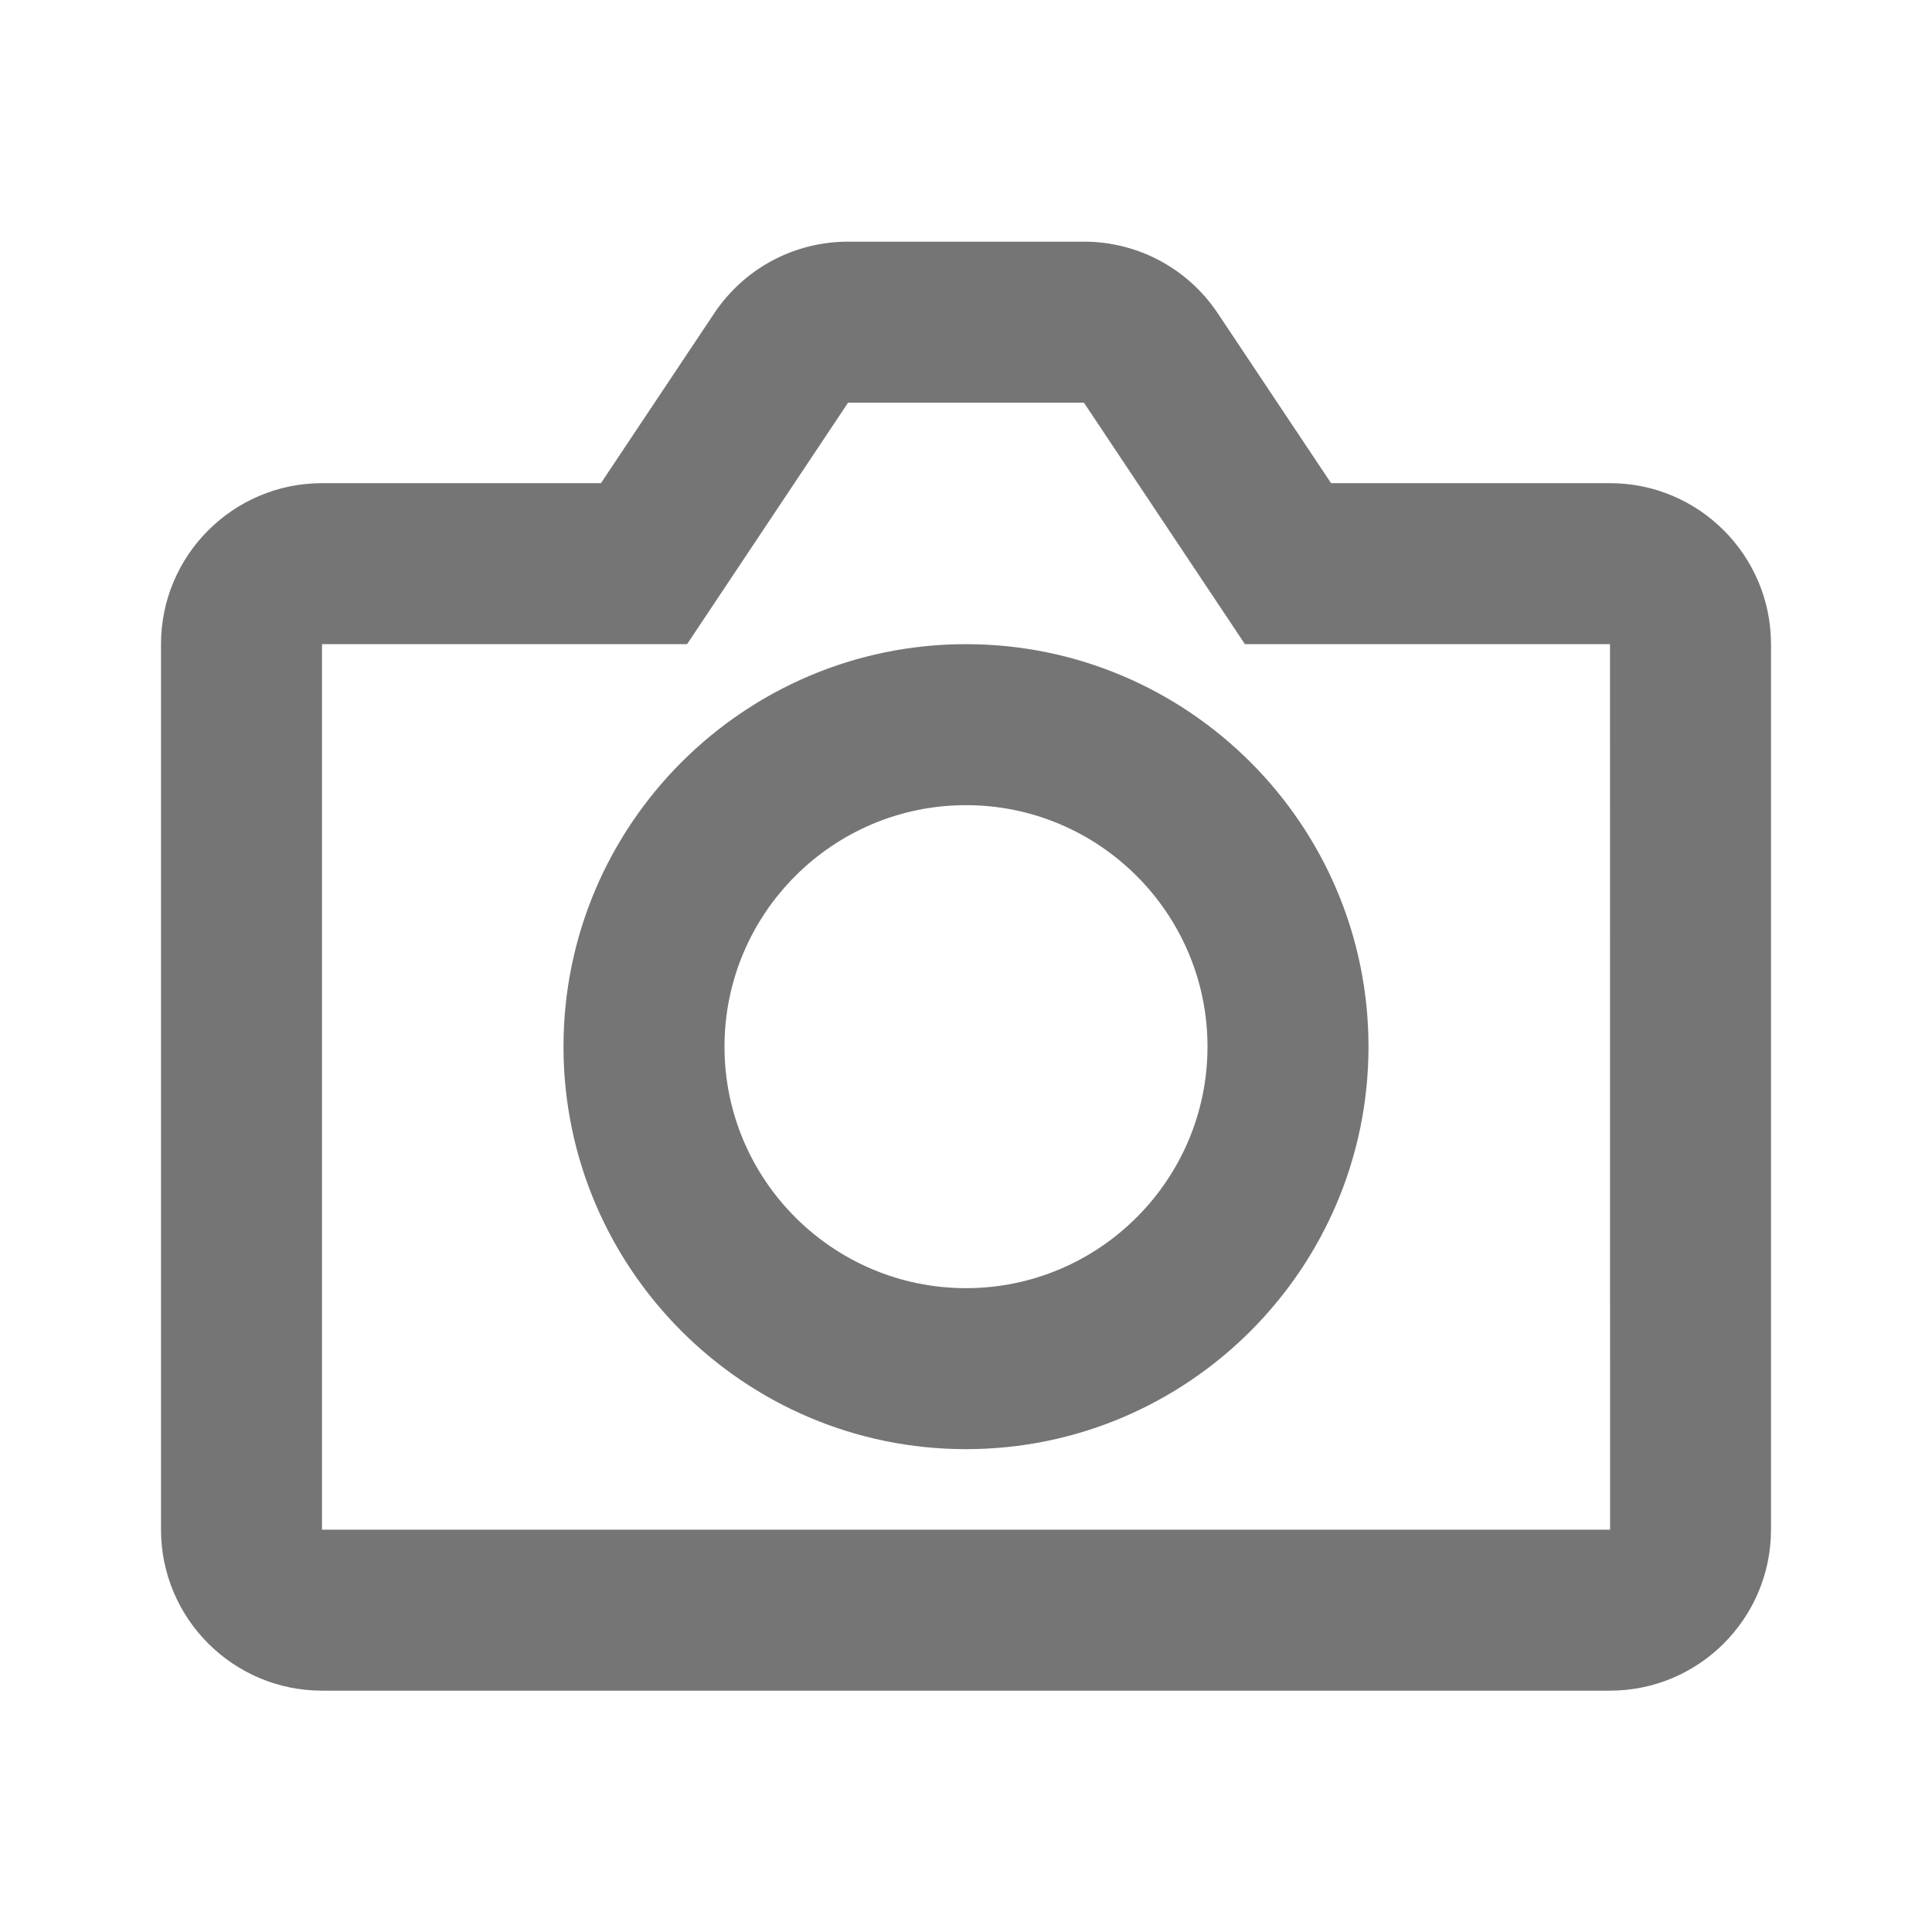
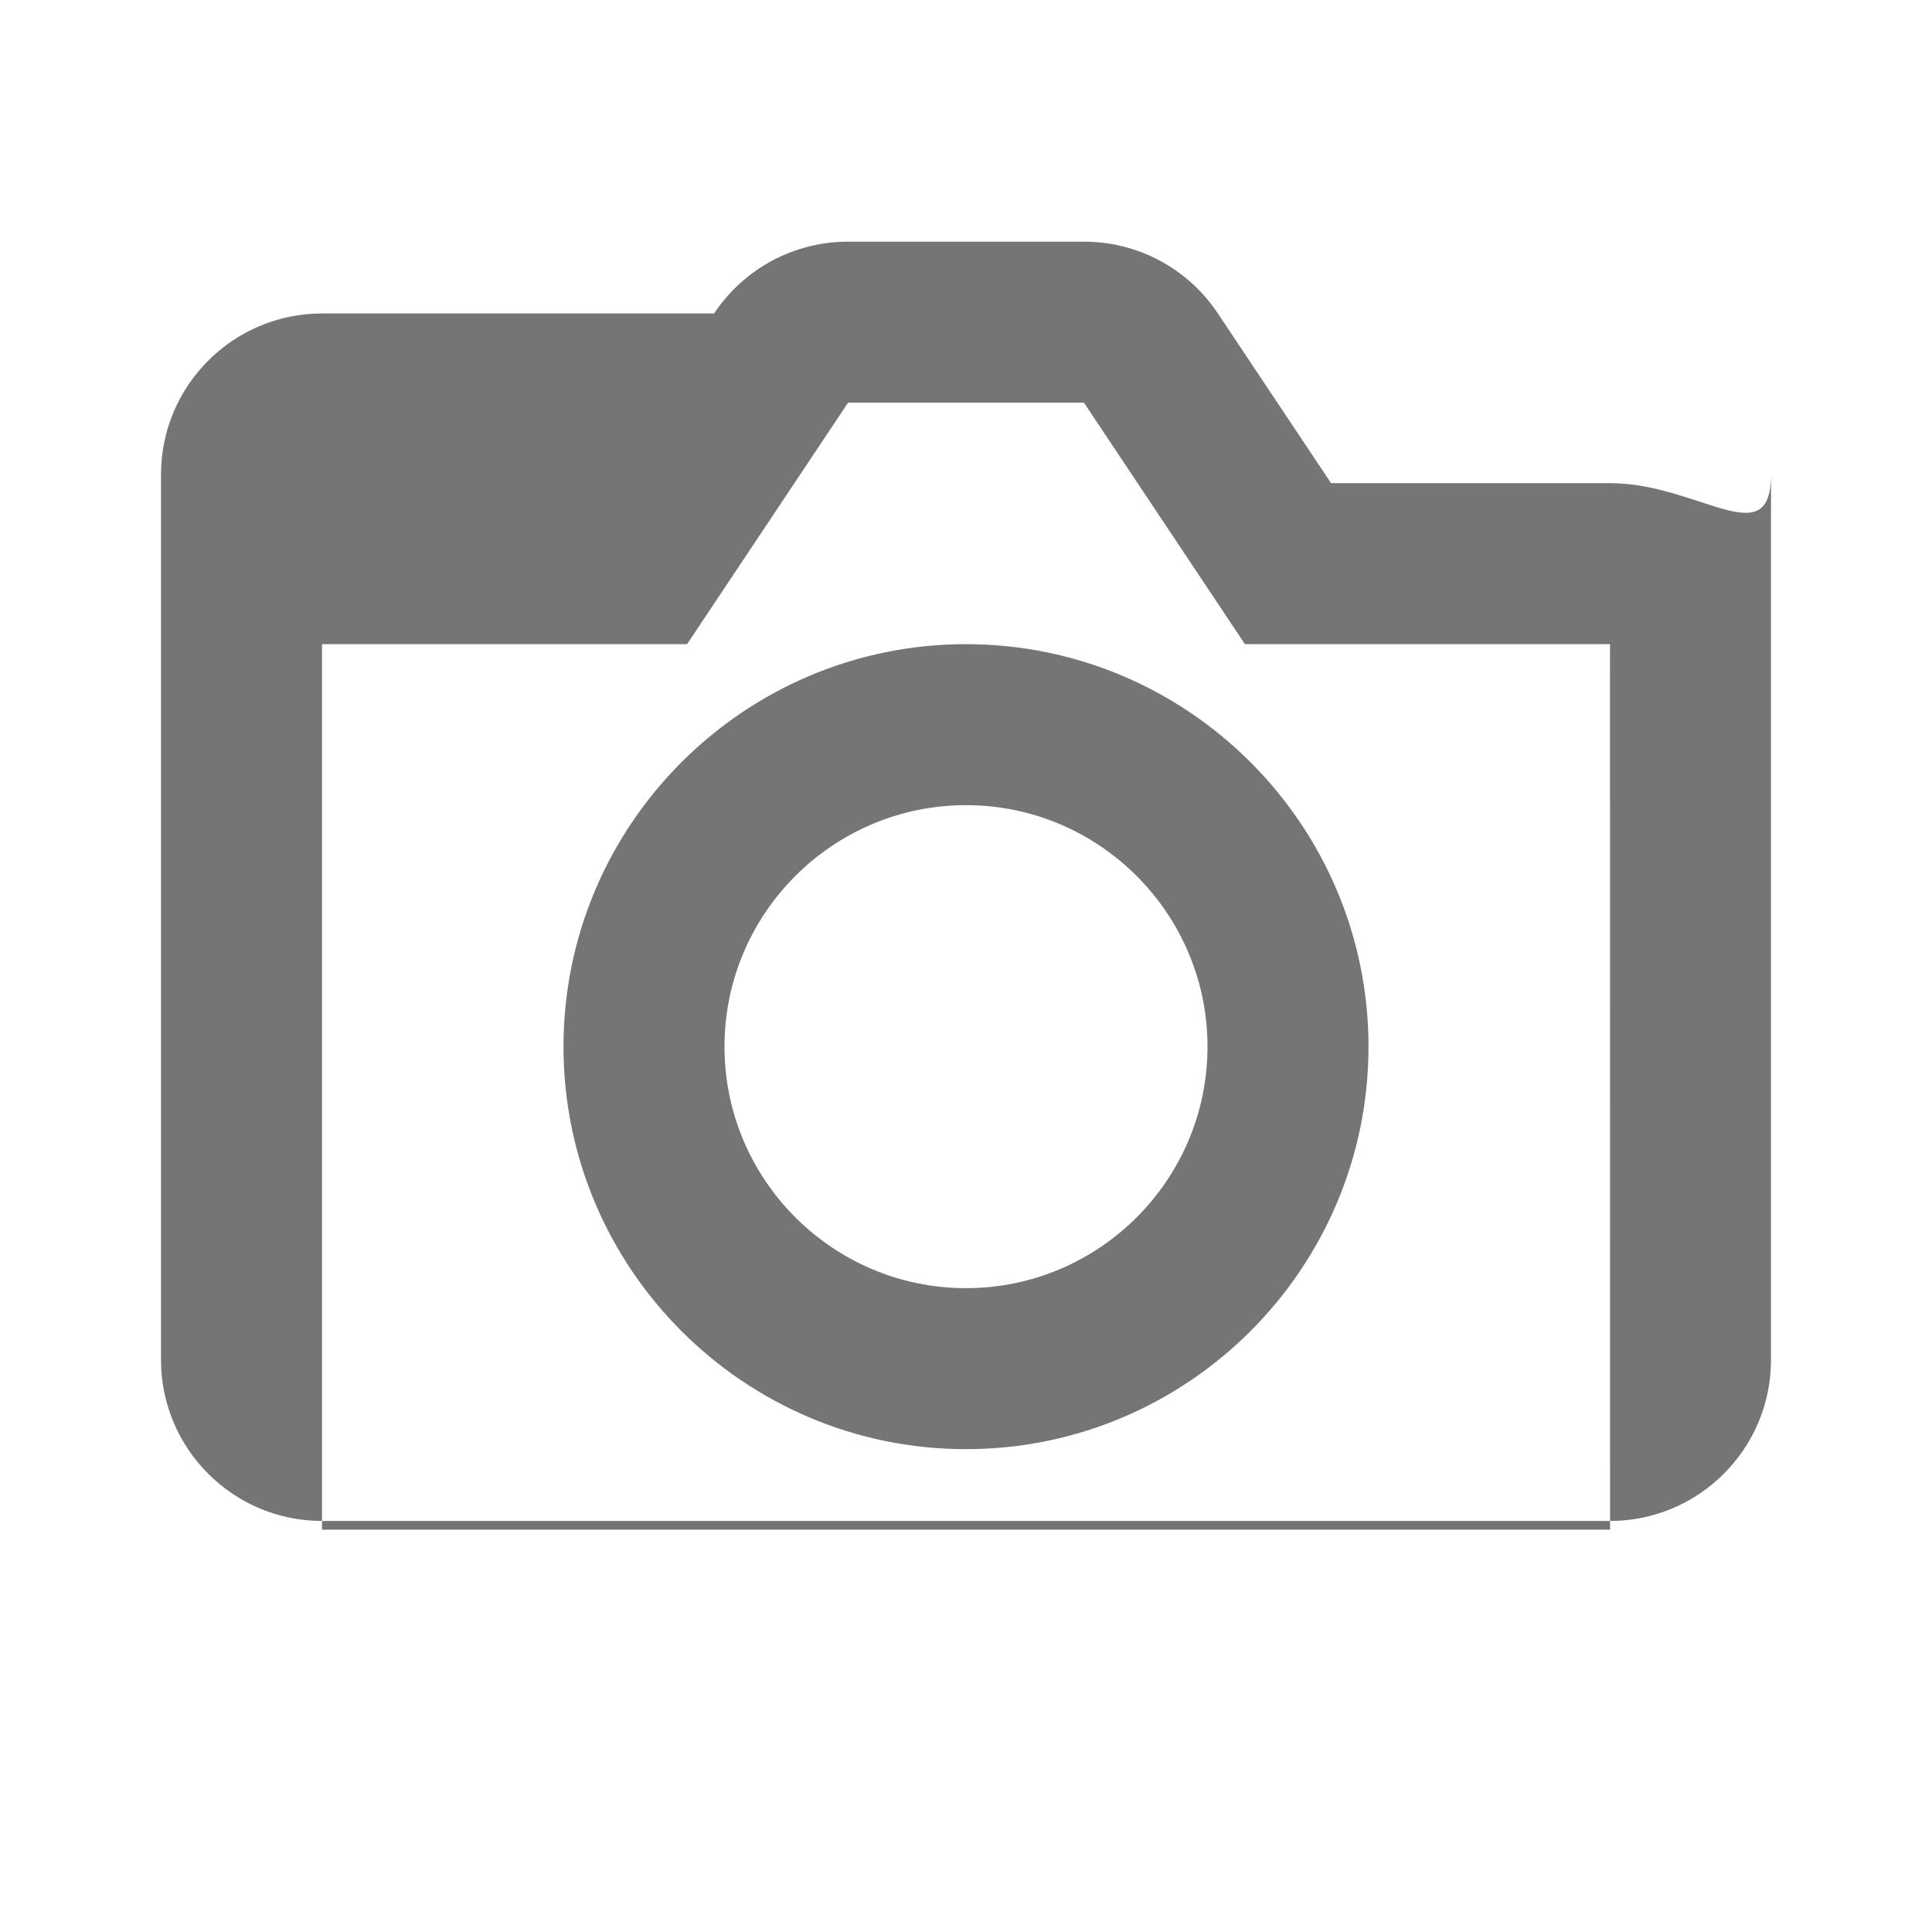
<svg xmlns="http://www.w3.org/2000/svg" version="1.1" x="0px" y="0px" width="24px" height="24px" viewBox="0 0 24 24" enable-background="new 0 0 24 24" xml:space="preserve">
  <g id="Frames-24px">
-     <rect fill="none" width="24" height="24" />
-   </g>
+     </g>
  <g id="Solid">
    <g>
      <path fill="#757575" d="M12,8.002c-2.757,0-5,2.243-5,5s2.243,5,5,5s5-2.243,5-5S14.757,8.002,12,8.002z M12,16.002    c-1.654,0-3-1.346-3-3s1.346-3,3-3s3,1.346,3,3S13.654,16.002,12,16.002z" />
-       <path fill="#757575" d="M20,6.002h-3.465l-1.406-2.108c-0.372-0.559-0.994-0.892-1.664-0.892h-2.93    c-0.67,0-1.292,0.333-1.664,0.892L7.465,6.002H4c-1.103,0-2,0.897-2,2v11c0,1.103,0.897,2,2,2h16c1.103,0,2-0.897,2-2v-11    C22,6.899,21.103,6.002,20,6.002z M4,19.002v-11h4.535l2-3h2.93l2,3H20l0.001,11H4z" />
+       <path fill="#757575" d="M20,6.002h-3.465l-1.406-2.108c-0.372-0.559-0.994-0.892-1.664-0.892h-2.93    c-0.67,0-1.292,0.333-1.664,0.892H4c-1.103,0-2,0.897-2,2v11c0,1.103,0.897,2,2,2h16c1.103,0,2-0.897,2-2v-11    C22,6.899,21.103,6.002,20,6.002z M4,19.002v-11h4.535l2-3h2.93l2,3H20l0.001,11H4z" />
    </g>
  </g>
</svg>